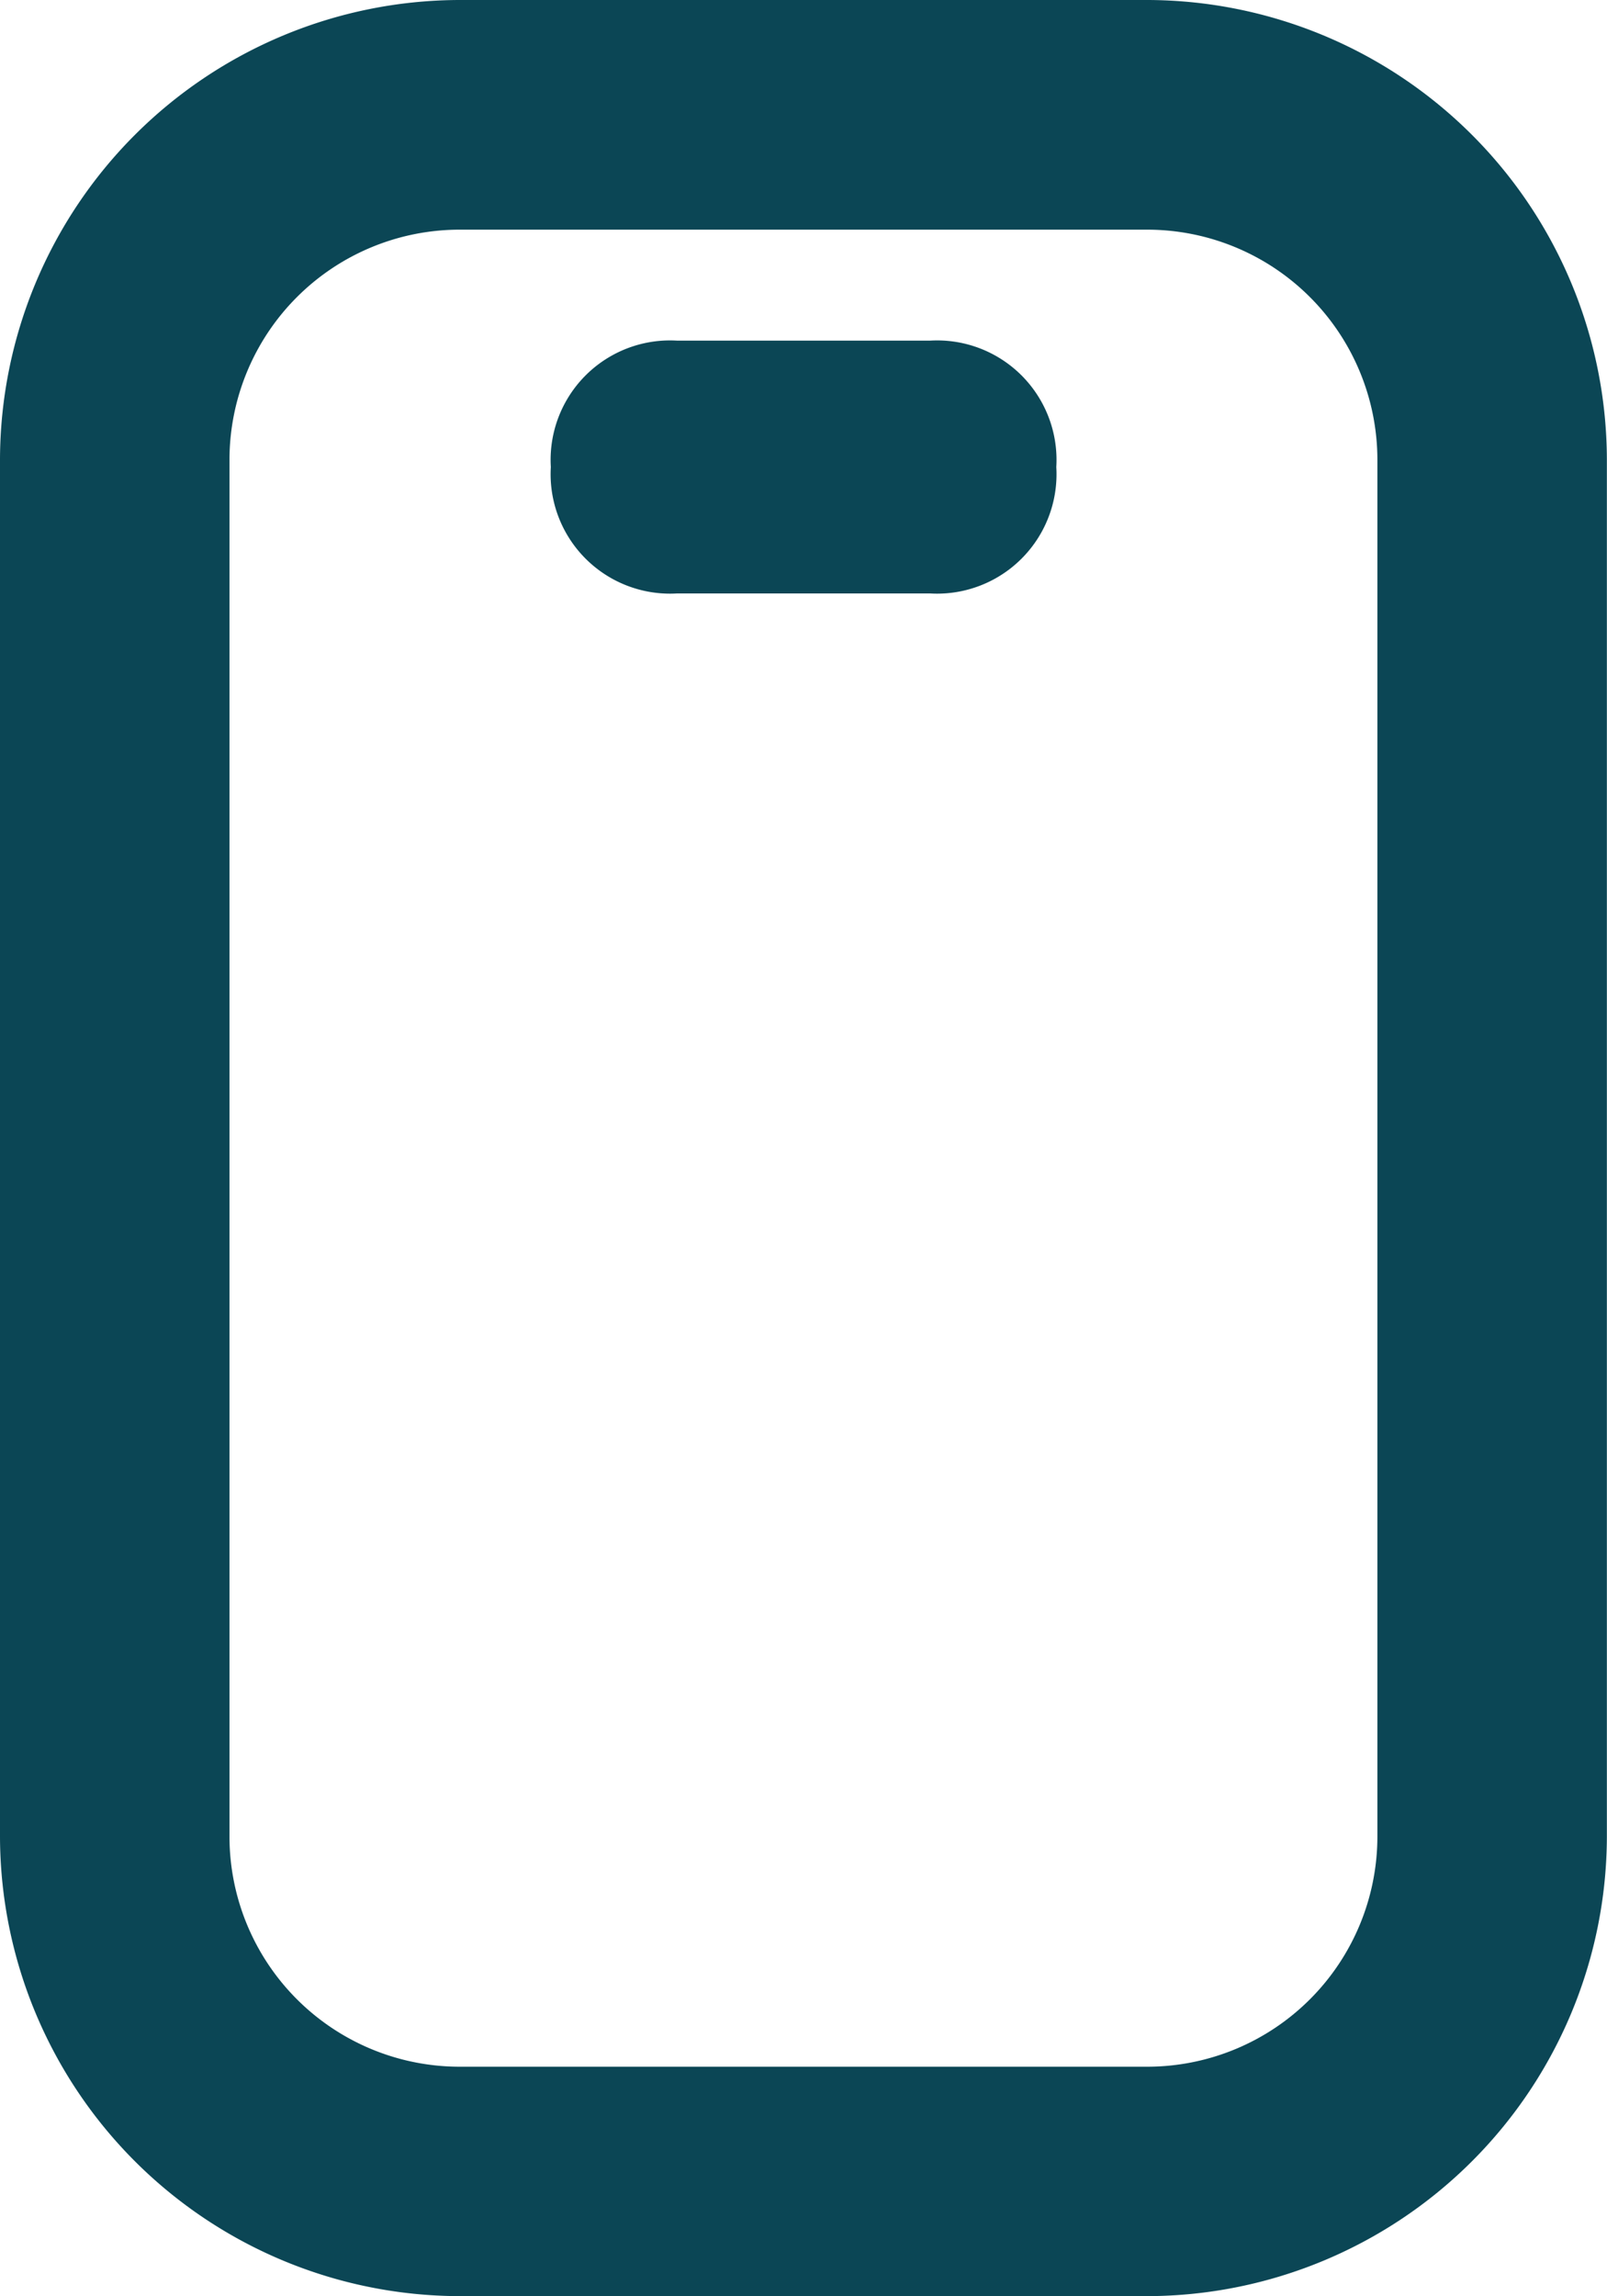
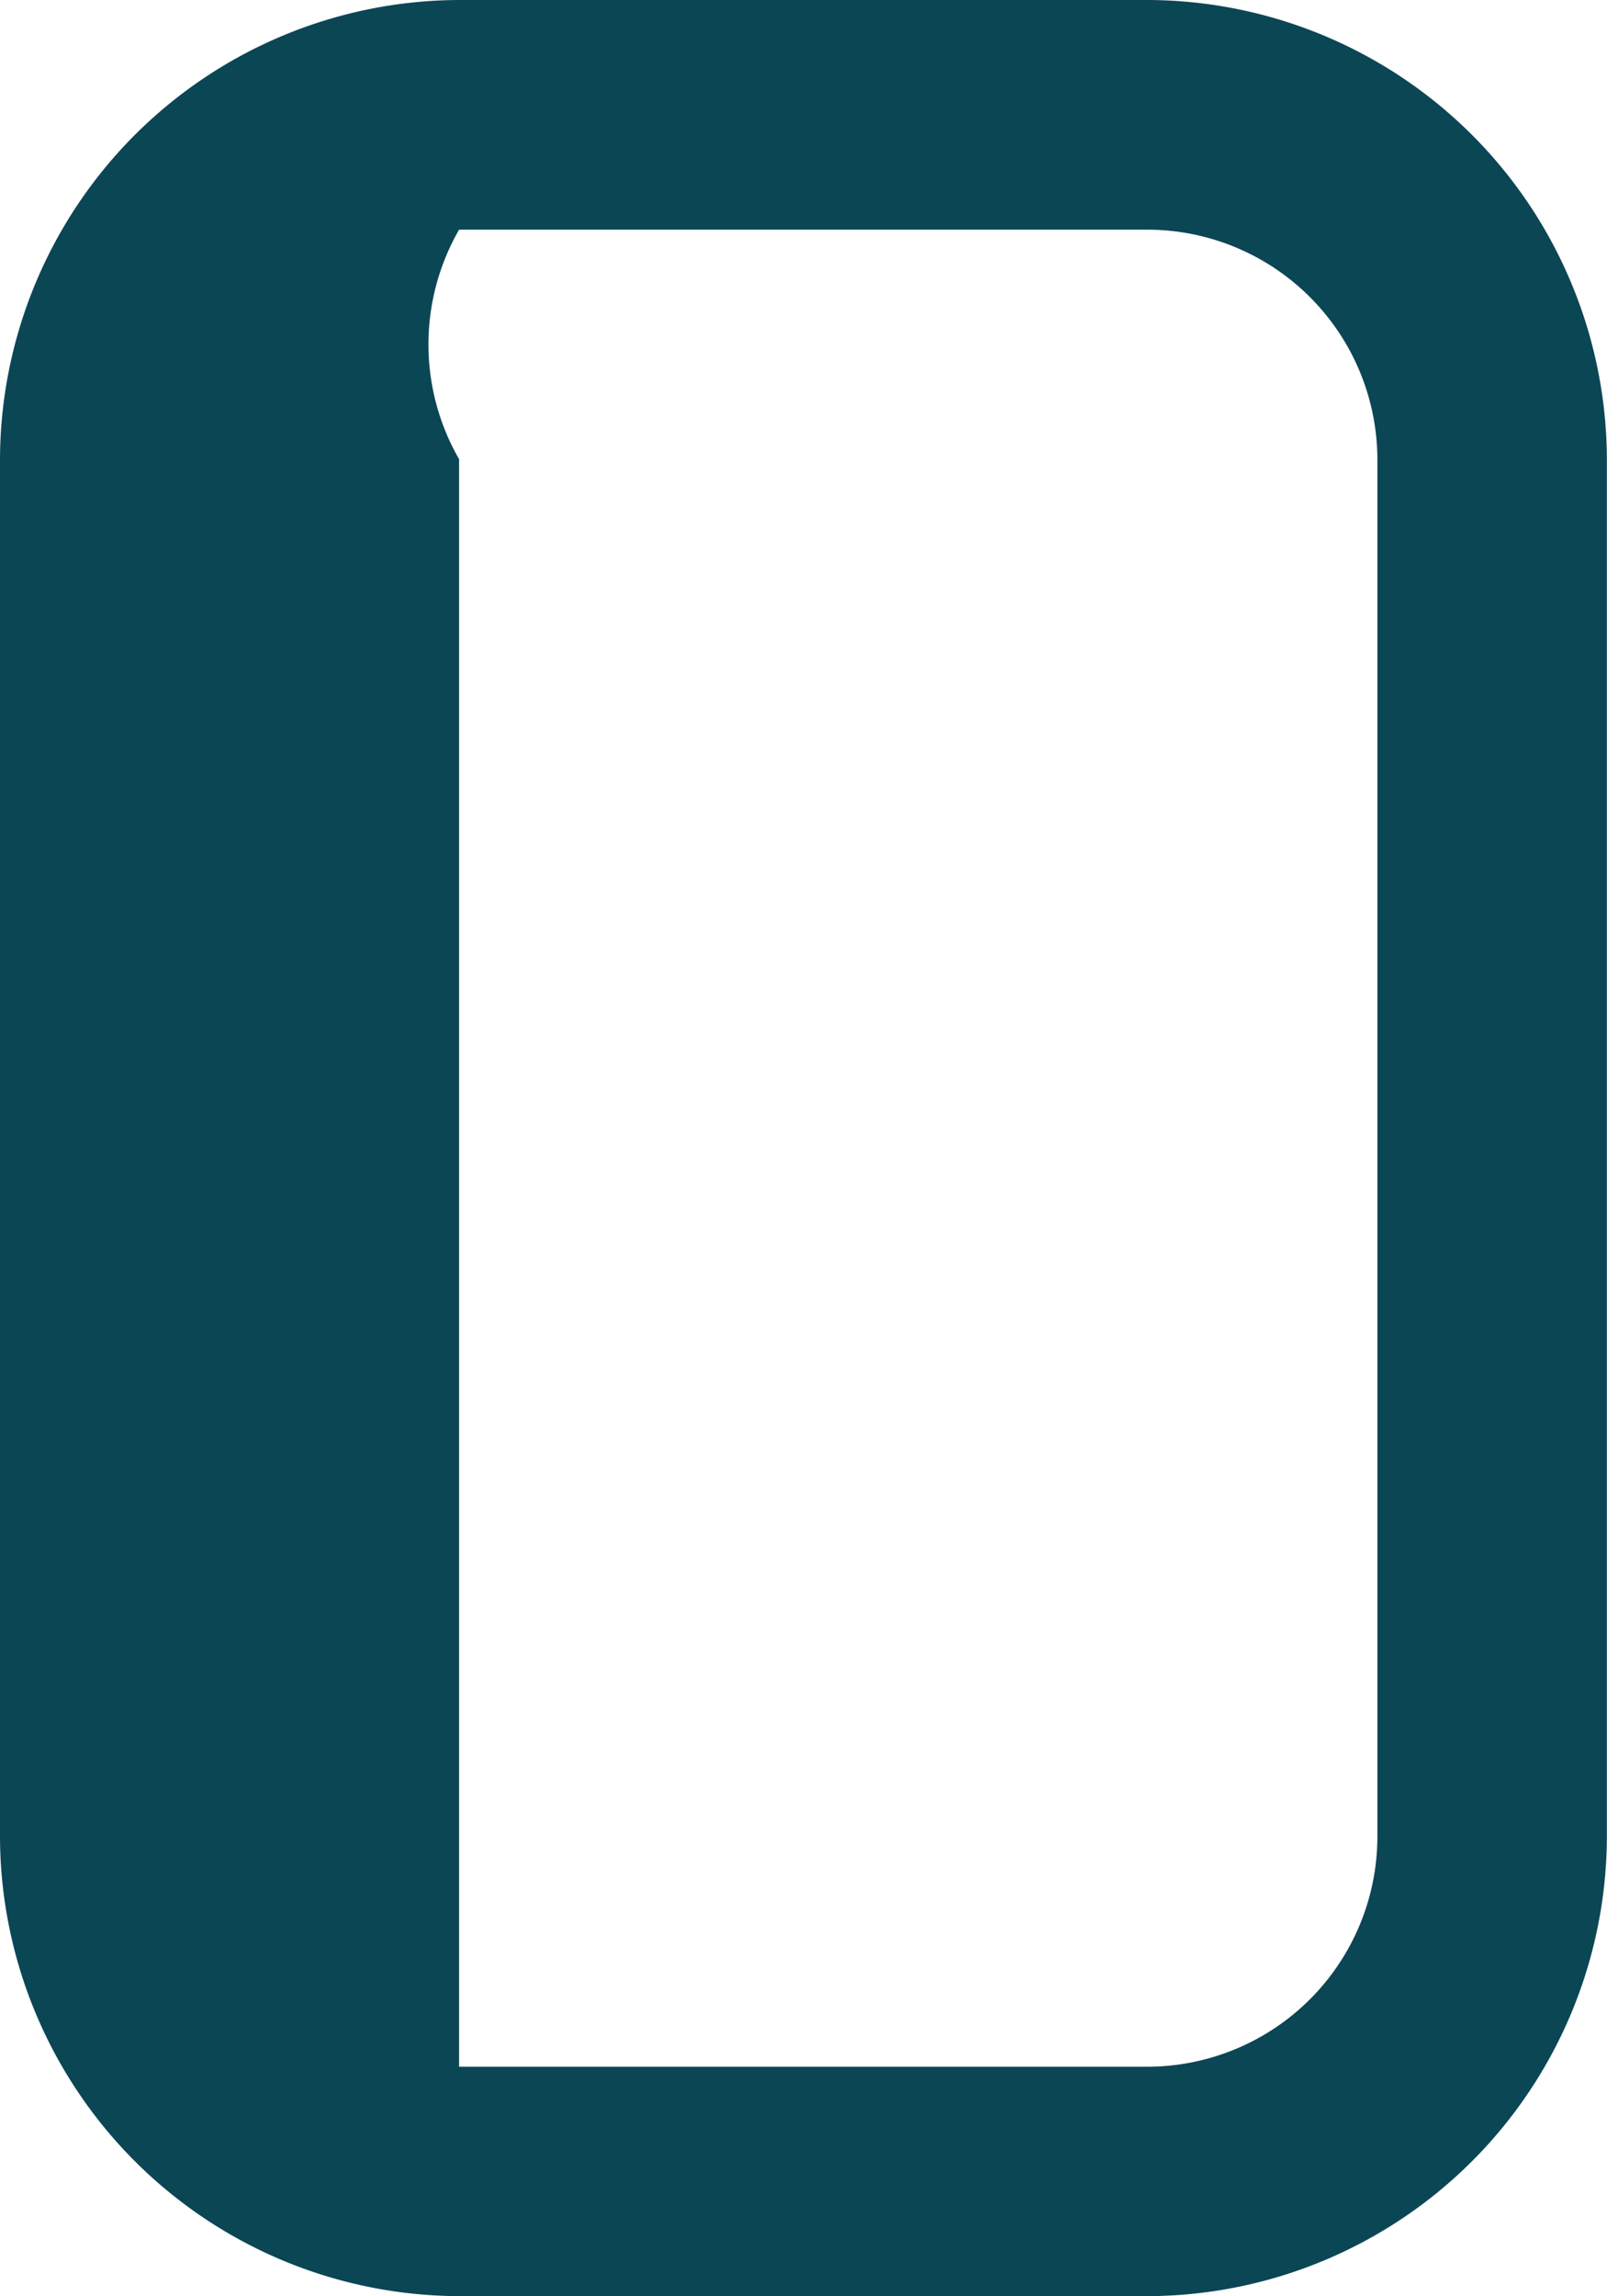
<svg xmlns="http://www.w3.org/2000/svg" id="Group_628" data-name="Group 628" width="12.717" height="18.167" viewBox="0 0 12.717 18.167">
-   <path id="Path_726" data-name="Path 726" d="M14.084,2H8.633A3.644,3.644,0,0,0,5,5.633v10.9a3.644,3.644,0,0,0,3.633,3.633h5.45a3.644,3.644,0,0,0,3.633-3.633V5.633A3.644,3.644,0,0,0,14.084,2ZM15.9,16.534a1.822,1.822,0,0,1-1.817,1.817H8.633a1.822,1.822,0,0,1-1.817-1.817V5.633A1.822,1.822,0,0,1,8.633,3.817h5.45A1.822,1.822,0,0,1,15.9,5.633Z" transform="translate(-5 -2)" fill="#0b4655" />
-   <path id="Path_727" data-name="Path 727" d="M13,5H11a.945.945,0,0,0-1,1,.945.945,0,0,0,1,1h2a.945.945,0,0,0,1-1A.945.945,0,0,0,13,5Z" transform="translate(-5.641 -2.305)" fill="#0b4655" />
+   <path id="Path_726" data-name="Path 726" d="M14.084,2H8.633A3.644,3.644,0,0,0,5,5.633v10.9a3.644,3.644,0,0,0,3.633,3.633h5.45a3.644,3.644,0,0,0,3.633-3.633V5.633A3.644,3.644,0,0,0,14.084,2ZM15.9,16.534a1.822,1.822,0,0,1-1.817,1.817H8.633V5.633A1.822,1.822,0,0,1,8.633,3.817h5.45A1.822,1.822,0,0,1,15.9,5.633Z" transform="translate(-5 -2)" fill="#0b4655" />
</svg>